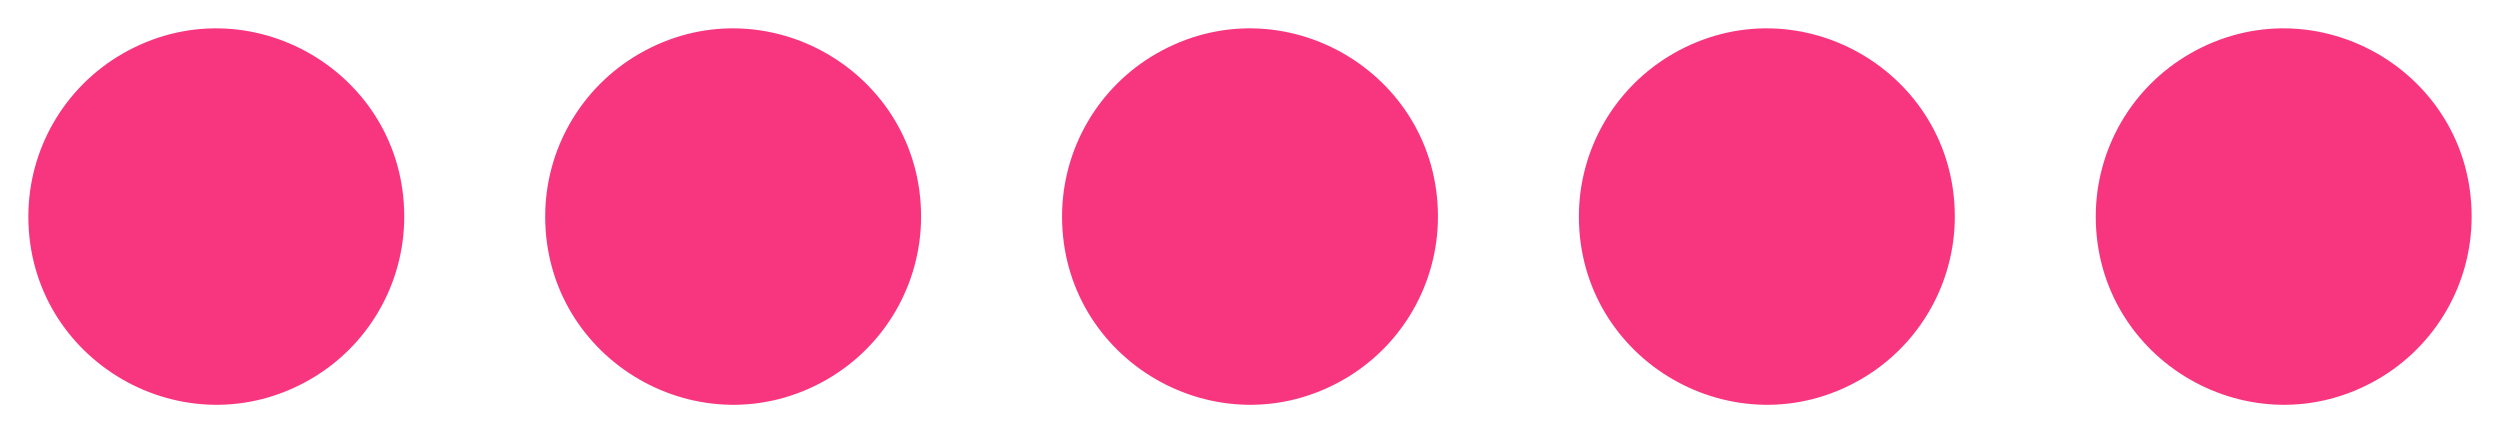
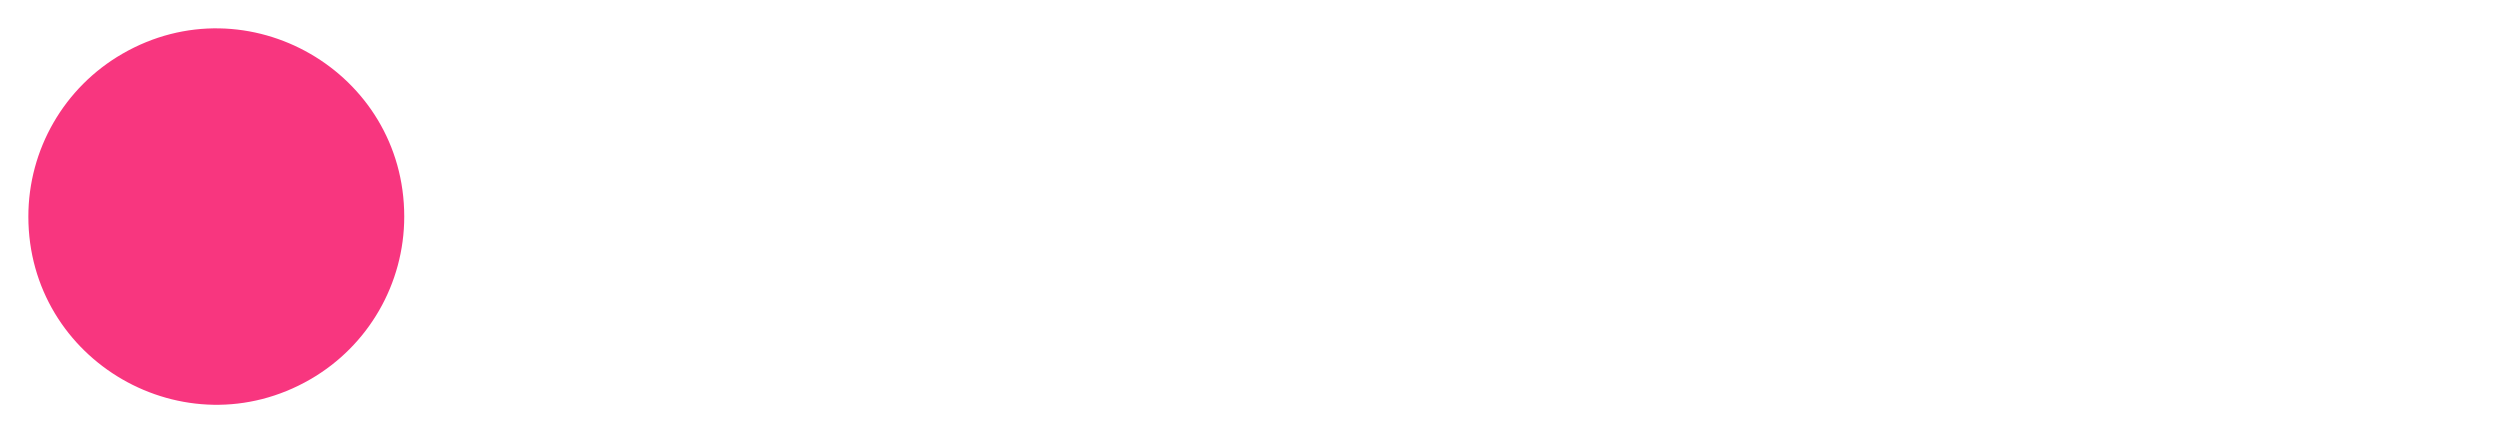
<svg xmlns="http://www.w3.org/2000/svg" viewBox="6107.578 4891.476 88.171 15.277">
  <path fill="#F8367F" fill-opacity="1" stroke="" stroke-opacity="1" stroke-width="1" id="tSvg838fe21085" d="M 6108.578 4899.114 C 6108.578 4904.217 6114.102 4907.406 6118.521 4904.855 C 6120.572 4903.671 6121.835 4901.482 6121.835 4899.114 C 6121.835 4894.012 6116.311 4890.822 6111.892 4893.374 C 6109.841 4894.558 6108.578 4896.746 6108.578 4899.114C 6108.578 4899.114 6108.578 4896.746 6108.578 4899.114 Z" />
-   <path fill="#F8367F" fill-opacity="1" stroke="" stroke-opacity="1" stroke-width="1" id="tSvg83c1e6426b" d="M 6126.806 4899.114 C 6126.806 4904.217 6132.33 4907.406 6136.749 4904.855 C 6138.8 4903.671 6140.063 4901.482 6140.063 4899.114 C 6140.063 4894.012 6134.54 4890.822 6130.121 4893.374 C 6128.07 4894.558 6126.806 4896.746 6126.806 4899.114C 6126.806 4899.114 6126.806 4896.746 6126.806 4899.114 Z" />
-   <path fill="#F8367F" fill-opacity="1" stroke="" stroke-opacity="1" stroke-width="1" id="tSvg16b61dd171f" d="M 6145.035 4899.114 C 6145.035 4904.217 6150.559 4907.406 6154.978 4904.855 C 6157.029 4903.671 6158.292 4901.482 6158.292 4899.114 C 6158.292 4894.012 6152.768 4890.822 6148.349 4893.374 C 6146.298 4894.558 6145.035 4896.746 6145.035 4899.114C 6145.035 4899.114 6145.035 4896.746 6145.035 4899.114 Z" />
-   <path fill="#F8367F" fill-opacity="1" stroke="" stroke-opacity="1" stroke-width="1" id="tSvg1750f8d46b5" d="M 6163.263 4899.114 C 6163.263 4904.217 6168.787 4907.406 6173.206 4904.855 C 6175.257 4903.671 6176.521 4901.482 6176.521 4899.114 C 6176.521 4894.012 6170.997 4890.822 6166.578 4893.374 C 6164.527 4894.558 6163.263 4896.746 6163.263 4899.114C 6163.263 4899.114 6163.263 4896.746 6163.263 4899.114 Z" />
-   <path fill="#f8367f" fill-opacity="1" stroke="" stroke-opacity="1" stroke-width="1" id="tSvg161d69e8796" d="M 6181.492 4899.114 C 6181.492 4904.217 6187.016 4907.406 6191.435 4904.855 C 6193.486 4903.671 6194.749 4901.482 6194.749 4899.114 C 6194.749 4894.012 6189.225 4890.822 6184.806 4893.374 C 6182.755 4894.558 6181.492 4896.746 6181.492 4899.114C 6181.492 4899.114 6181.492 4896.746 6181.492 4899.114 Z" />
  <defs />
</svg>